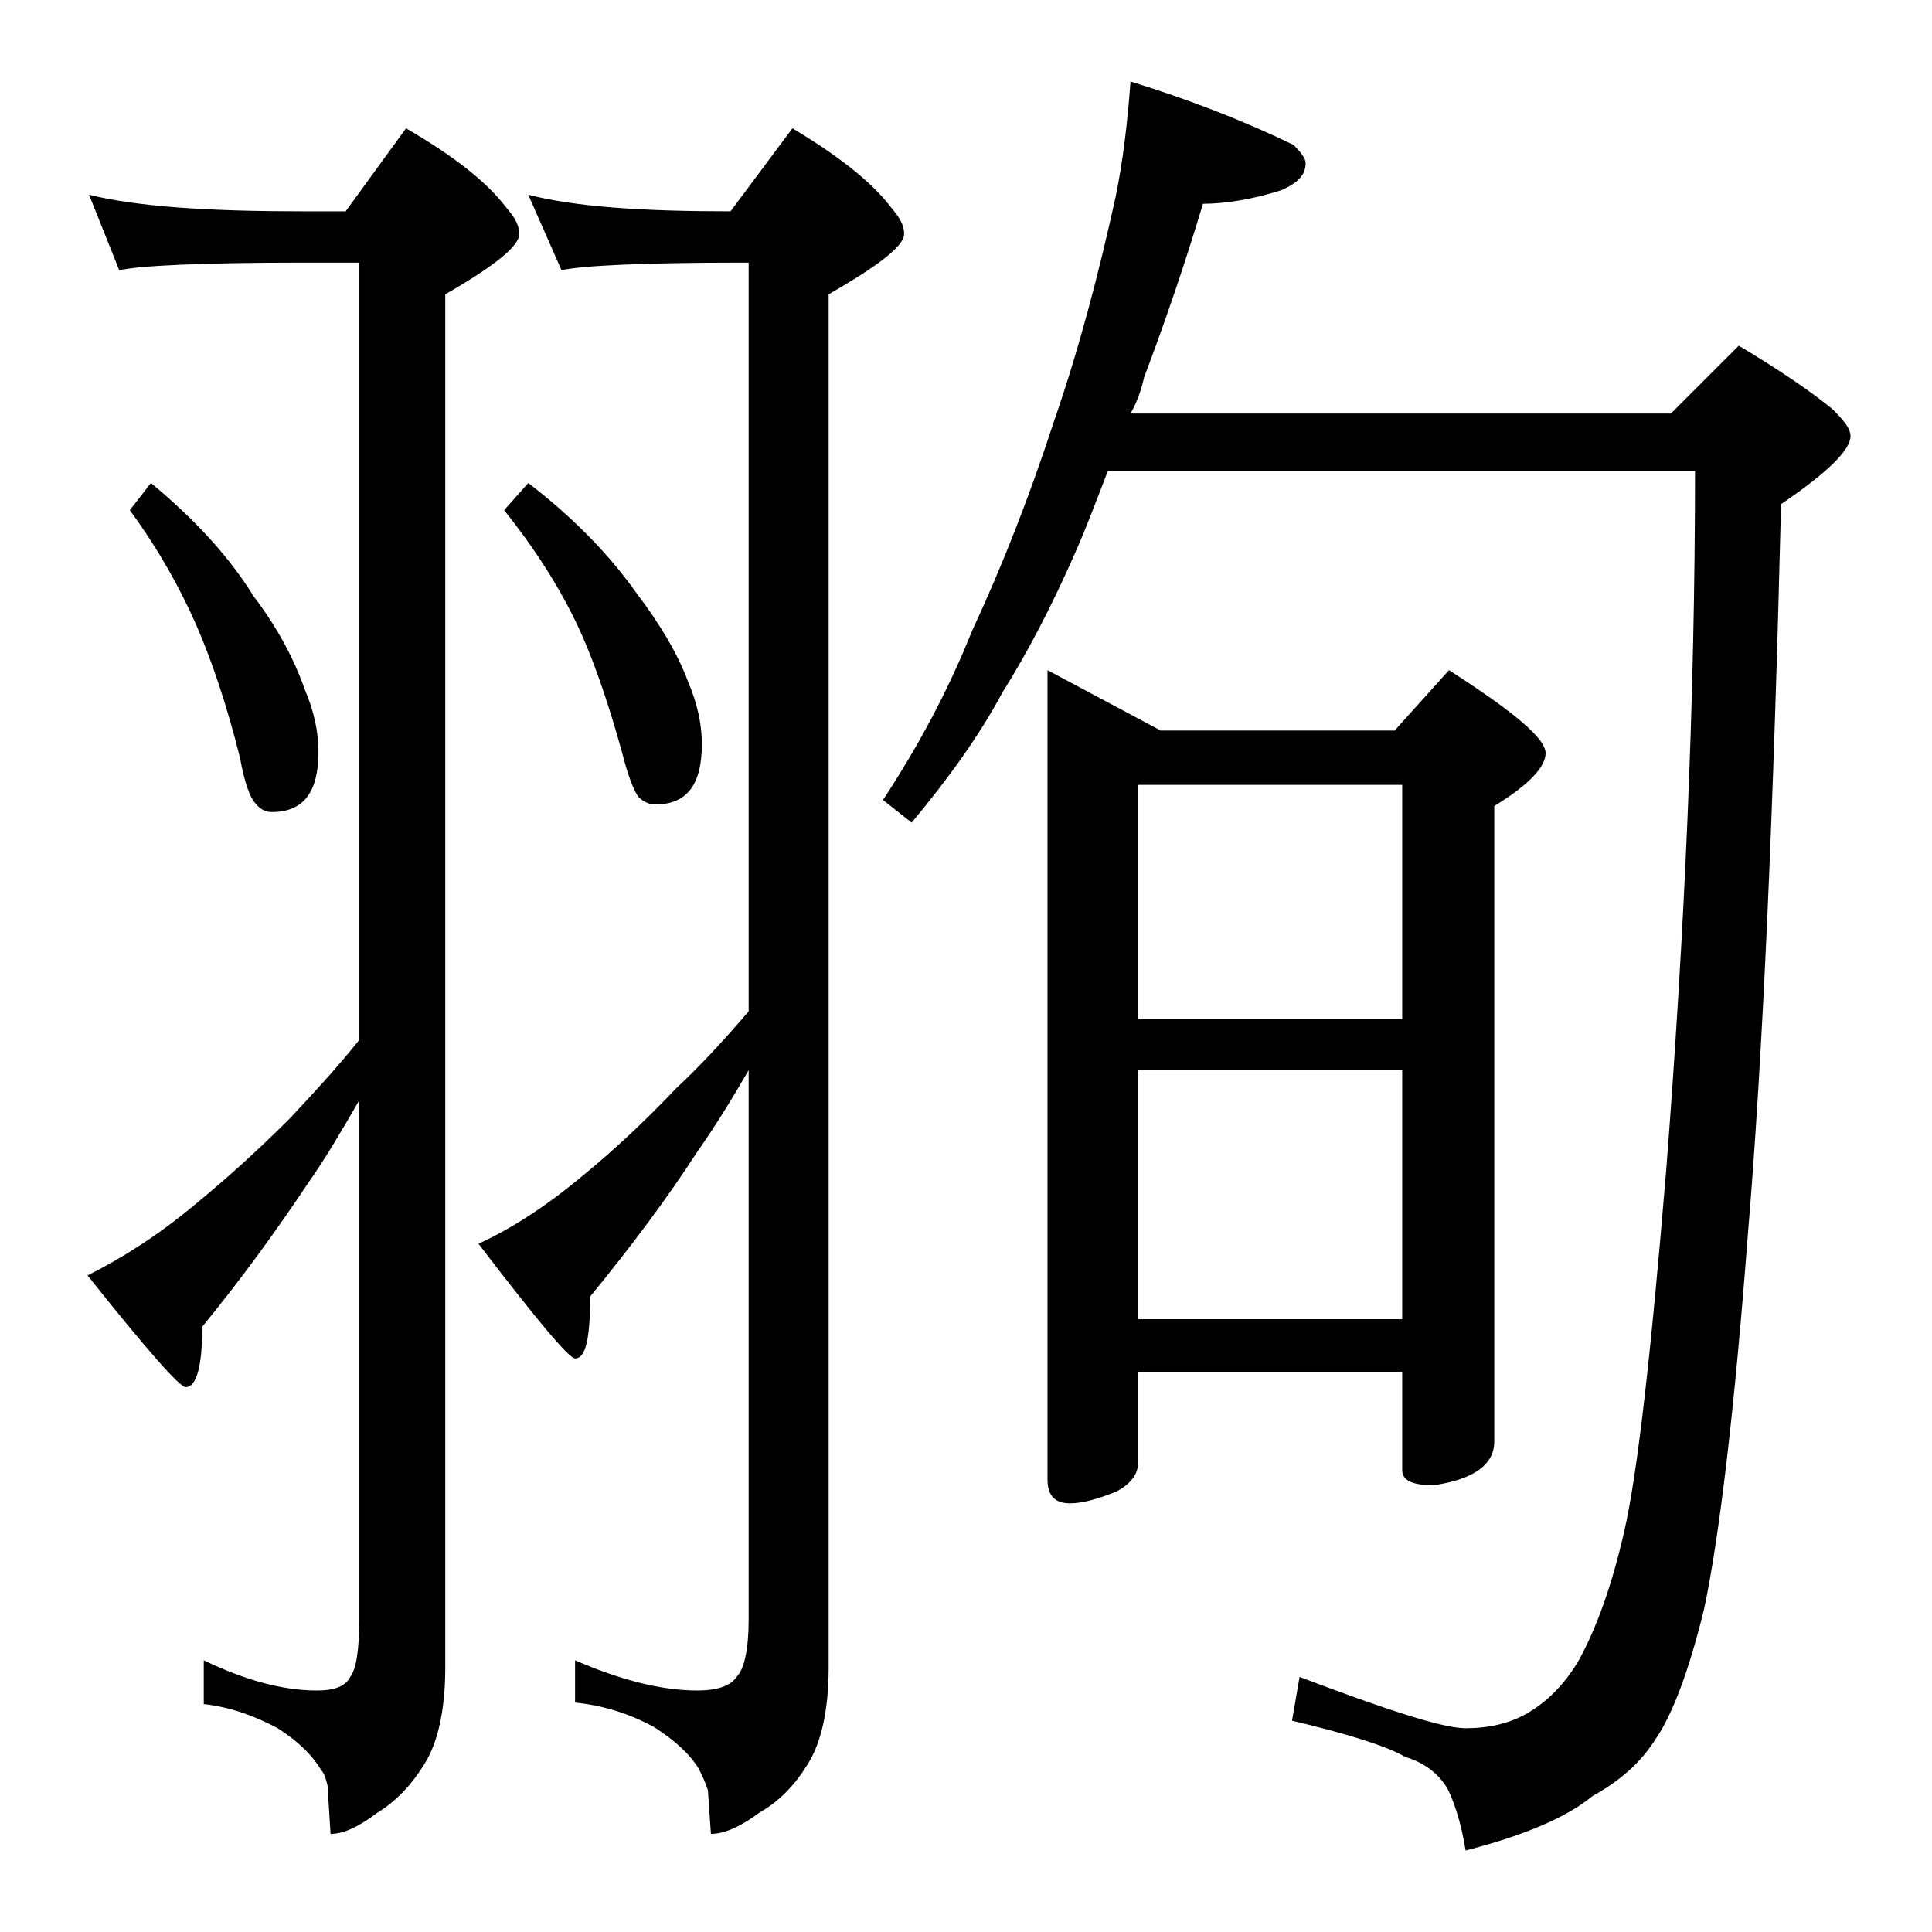
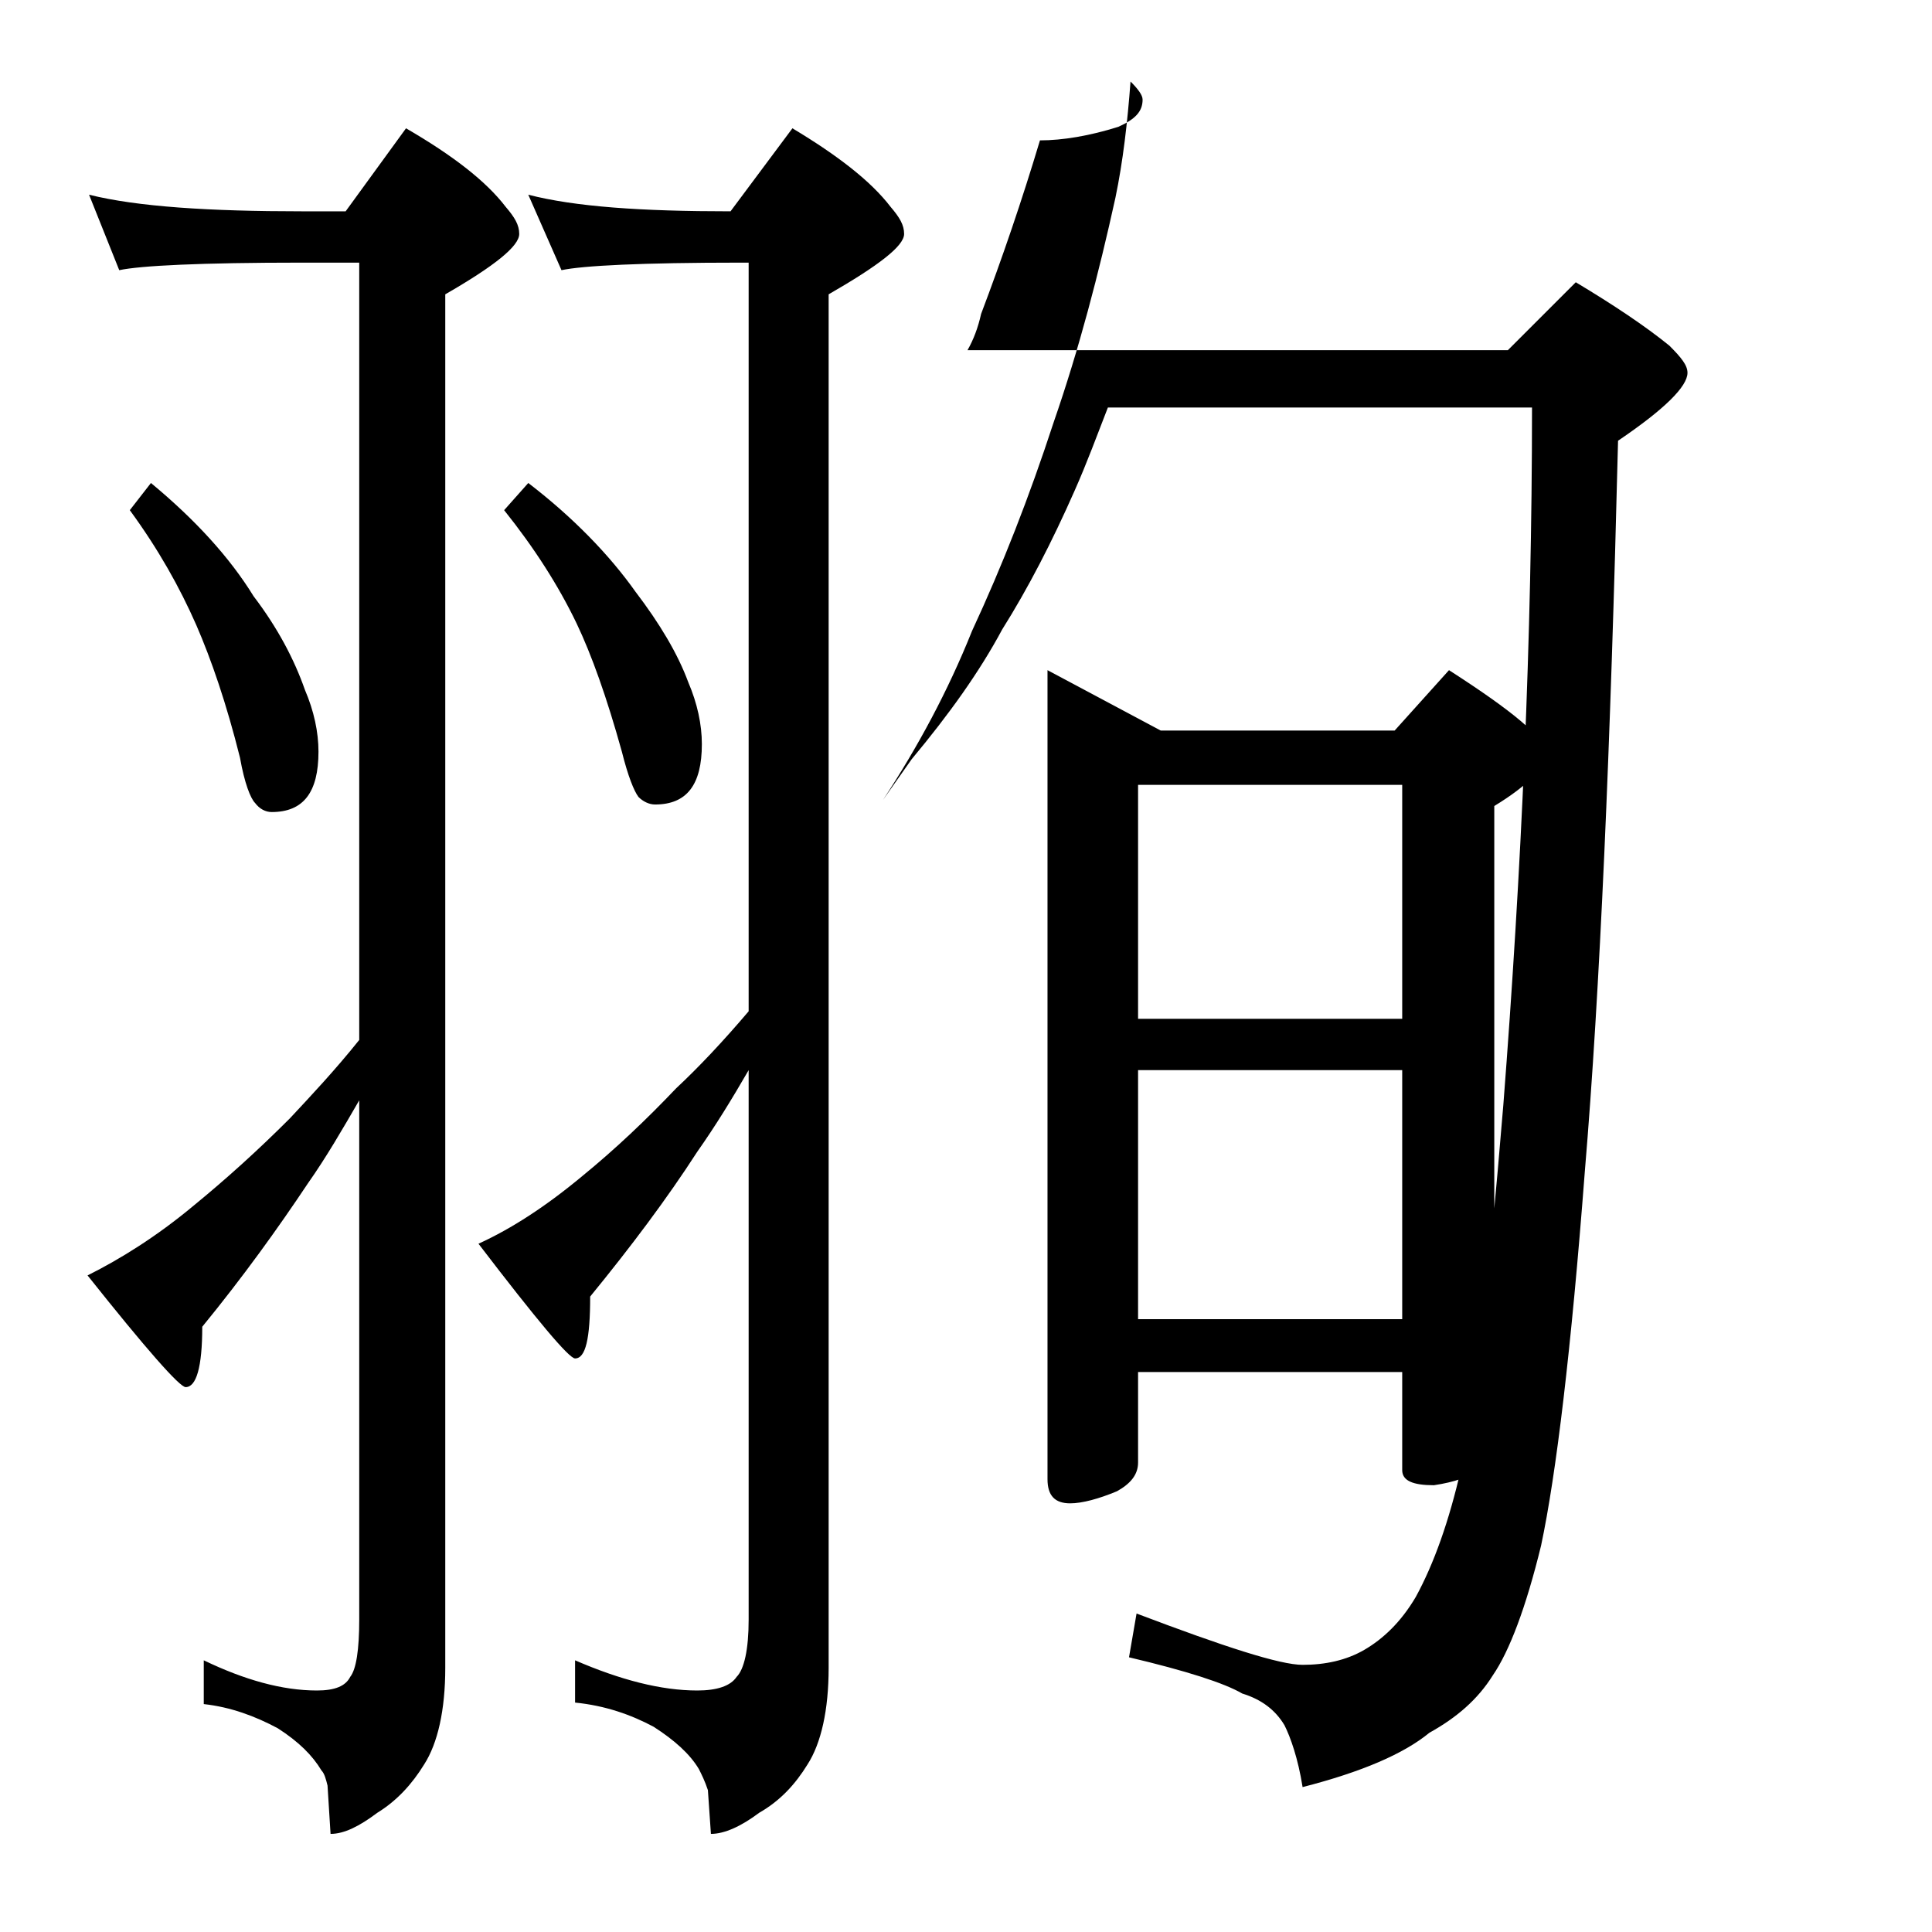
<svg xmlns="http://www.w3.org/2000/svg" version="1.1" id="Layer_1" x="0px" y="0px" viewBox="0 0 128 128" enable-background="new 0 0 128 128" xml:space="preserve">
-   <path d="M5.9,12.9c3.2,0.8,8,1.1,14.1,1.1h2.9l4-5.5c3.1,1.8,5.3,3.5,6.6,5.2c0.6,0.7,0.9,1.2,0.9,1.8c0,0.8-1.6,2.1-4.9,4v91  c0,2.8-0.5,5-1.4,6.4c-0.8,1.3-1.8,2.4-3.1,3.2c-1.2,0.9-2.2,1.4-3.1,1.4l-0.2-3.2c-0.1-0.4-0.2-0.8-0.4-1c-0.6-1-1.5-1.9-2.9-2.8  c-1.5-0.8-3.1-1.4-4.9-1.6V110c2.7,1.3,5.2,2,7.5,2c1.2,0,1.9-0.3,2.2-0.9c0.4-0.5,0.6-1.8,0.6-3.8V72.9c-1.1,1.9-2.2,3.8-3.4,5.5  c-2,3-4.3,6.2-7,9.5c0,2.7-0.4,4-1.1,4c-0.4,0-2.6-2.5-6.5-7.4c2.2-1.1,4.6-2.6,7-4.6c2.2-1.8,4.3-3.7,6.4-5.8  c1.4-1.5,3-3.2,4.6-5.2V17.4H20c-6.7,0-10.7,0.2-12.1,0.5L5.9,12.9z M10,32c2.9,2.4,5.2,4.9,6.8,7.5c1.6,2.1,2.7,4.2,3.4,6.2  c0.6,1.4,0.9,2.8,0.9,4.1c0,2.7-1,4-3.1,4c-0.4,0-0.8-0.2-1.1-0.6c-0.3-0.3-0.7-1.3-1-3c-0.9-3.6-1.9-6.5-2.9-8.8  c-1.1-2.5-2.5-5-4.4-7.6L10,32z M35,12.9c3.1,0.8,7.5,1.1,13.4,1.1l4.1-5.5c3,1.8,5.2,3.5,6.5,5.2c0.6,0.7,0.9,1.2,0.9,1.8  c0,0.8-1.7,2.1-5,4v91c0,2.8-0.5,5-1.4,6.4c-0.8,1.3-1.8,2.4-3.2,3.2c-1.2,0.9-2.3,1.4-3.2,1.4l-0.2-2.9c-0.2-0.6-0.4-1-0.6-1.4  c-0.6-1-1.6-1.9-3-2.8c-1.5-0.8-3.2-1.4-5.2-1.6V110c3,1.3,5.7,2,8.1,2c1.3,0,2.2-0.3,2.6-0.9c0.5-0.5,0.8-1.8,0.8-3.8V70.9  c-1.1,1.9-2.2,3.7-3.4,5.4c-2,3.1-4.4,6.3-7.1,9.6c0,2.8-0.3,4.1-1,4.1c-0.4,0-2.5-2.5-6.4-7.6c2.2-1,4.5-2.5,6.9-4.5  c2.2-1.8,4.2-3.7,6.2-5.8c1.5-1.4,3.1-3.1,4.8-5.1V17.4h-0.5c-6.6,0-10.5,0.2-11.9,0.5L35,12.9z M35,32c3,2.3,5.4,4.8,7.1,7.2  c1.6,2.1,2.8,4.1,3.5,6c0.6,1.4,0.9,2.8,0.9,4.1c0,2.7-1,4-3.1,4c-0.4,0-0.8-0.2-1.1-0.5c-0.3-0.4-0.7-1.4-1.1-3c-1-3.6-2-6.4-3-8.5  c-1.2-2.5-2.8-5-4.8-7.5L35,32z M74.9,5.4c3.9,1.2,7.5,2.6,10.8,4.2c0.5,0.5,0.8,0.9,0.8,1.2c0,0.8-0.5,1.3-1.6,1.8  c-1.9,0.6-3.7,0.9-5.2,0.9c-1.2,4-2.5,7.8-3.9,11.5c-0.2,0.9-0.5,1.7-0.9,2.4h35.8l4.5-4.5c2.5,1.5,4.6,2.9,6.2,4.2  c0.8,0.8,1.2,1.3,1.2,1.8c0,0.9-1.5,2.4-4.6,4.5c-0.5,20.4-1.2,36.5-2.2,48.4c-0.9,11.8-1.9,20.1-2.9,24.8c-1,4.1-2.1,7-3.2,8.6  c-1,1.6-2.4,2.8-4.2,3.8c-1.7,1.4-4.5,2.6-8.4,3.6c-0.3-1.9-0.8-3.3-1.2-4.1c-0.6-1-1.5-1.7-2.8-2.1c-1.2-0.7-3.7-1.5-7.5-2.4  l0.5-2.9c5.8,2.2,9.5,3.4,11,3.4s2.9-0.3,4.1-1c1.2-0.7,2.4-1.8,3.4-3.5c1.2-2.2,2.2-5,3-8.5c0.9-3.9,1.8-12,2.8-24.1  c1.2-15.5,1.9-30.9,1.9-46.2H73.4c-0.7,1.8-1.4,3.7-2.2,5.5c-1.5,3.4-3.1,6.5-4.8,9.2c-1.5,2.8-3.5,5.6-6,8.6L58.5,53  c2.3-3.5,4.3-7.2,5.9-11.2c2-4.3,3.8-8.9,5.4-13.8c1.7-4.9,3-9.9,4.1-14.9C74.4,10.7,74.7,8.1,74.9,5.4z M69.4,44.4l7.5,4h15.5  l3.6-4c4.2,2.7,6.4,4.5,6.4,5.5c0,0.9-1.1,2.1-3.4,3.5v42.1c0,1.5-1.3,2.5-4,2.9c-1.4,0-2.1-0.3-2.1-1v-6.5H75.4v6  c0,0.8-0.5,1.4-1.4,1.9c-1.2,0.5-2.3,0.8-3.1,0.8c-1,0-1.5-0.5-1.5-1.6V44.4z M75.4,67.5h17.5V52H75.4V67.5z M75.4,87.4h17.5V70.9  H75.4V87.4z" />
+   <path d="M5.9,12.9c3.2,0.8,8,1.1,14.1,1.1h2.9l4-5.5c3.1,1.8,5.3,3.5,6.6,5.2c0.6,0.7,0.9,1.2,0.9,1.8c0,0.8-1.6,2.1-4.9,4v91  c0,2.8-0.5,5-1.4,6.4c-0.8,1.3-1.8,2.4-3.1,3.2c-1.2,0.9-2.2,1.4-3.1,1.4l-0.2-3.2c-0.1-0.4-0.2-0.8-0.4-1c-0.6-1-1.5-1.9-2.9-2.8  c-1.5-0.8-3.1-1.4-4.9-1.6V110c2.7,1.3,5.2,2,7.5,2c1.2,0,1.9-0.3,2.2-0.9c0.4-0.5,0.6-1.8,0.6-3.8V72.9c-1.1,1.9-2.2,3.8-3.4,5.5  c-2,3-4.3,6.2-7,9.5c0,2.7-0.4,4-1.1,4c-0.4,0-2.6-2.5-6.5-7.4c2.2-1.1,4.6-2.6,7-4.6c2.2-1.8,4.3-3.7,6.4-5.8  c1.4-1.5,3-3.2,4.6-5.2V17.4H20c-6.7,0-10.7,0.2-12.1,0.5L5.9,12.9z M10,32c2.9,2.4,5.2,4.9,6.8,7.5c1.6,2.1,2.7,4.2,3.4,6.2  c0.6,1.4,0.9,2.8,0.9,4.1c0,2.7-1,4-3.1,4c-0.4,0-0.8-0.2-1.1-0.6c-0.3-0.3-0.7-1.3-1-3c-0.9-3.6-1.9-6.5-2.9-8.8  c-1.1-2.5-2.5-5-4.4-7.6L10,32z M35,12.9c3.1,0.8,7.5,1.1,13.4,1.1l4.1-5.5c3,1.8,5.2,3.5,6.5,5.2c0.6,0.7,0.9,1.2,0.9,1.8  c0,0.8-1.7,2.1-5,4v91c0,2.8-0.5,5-1.4,6.4c-0.8,1.3-1.8,2.4-3.2,3.2c-1.2,0.9-2.3,1.4-3.2,1.4l-0.2-2.9c-0.2-0.6-0.4-1-0.6-1.4  c-0.6-1-1.6-1.9-3-2.8c-1.5-0.8-3.2-1.4-5.2-1.6V110c3,1.3,5.7,2,8.1,2c1.3,0,2.2-0.3,2.6-0.9c0.5-0.5,0.8-1.8,0.8-3.8V70.9  c-1.1,1.9-2.2,3.7-3.4,5.4c-2,3.1-4.4,6.3-7.1,9.6c0,2.8-0.3,4.1-1,4.1c-0.4,0-2.5-2.5-6.4-7.6c2.2-1,4.5-2.5,6.9-4.5  c2.2-1.8,4.2-3.7,6.2-5.8c1.5-1.4,3.1-3.1,4.8-5.1V17.4h-0.5c-6.6,0-10.5,0.2-11.9,0.5L35,12.9z M35,32c3,2.3,5.4,4.8,7.1,7.2  c1.6,2.1,2.8,4.1,3.5,6c0.6,1.4,0.9,2.8,0.9,4.1c0,2.7-1,4-3.1,4c-0.4,0-0.8-0.2-1.1-0.5c-0.3-0.4-0.7-1.4-1.1-3c-1-3.6-2-6.4-3-8.5  c-1.2-2.5-2.8-5-4.8-7.5L35,32z M74.9,5.4c0.5,0.5,0.8,0.9,0.8,1.2c0,0.8-0.5,1.3-1.6,1.8  c-1.9,0.6-3.7,0.9-5.2,0.9c-1.2,4-2.5,7.8-3.9,11.5c-0.2,0.9-0.5,1.7-0.9,2.4h35.8l4.5-4.5c2.5,1.5,4.6,2.9,6.2,4.2  c0.8,0.8,1.2,1.3,1.2,1.8c0,0.9-1.5,2.4-4.6,4.5c-0.5,20.4-1.2,36.5-2.2,48.4c-0.9,11.8-1.9,20.1-2.9,24.8c-1,4.1-2.1,7-3.2,8.6  c-1,1.6-2.4,2.8-4.2,3.8c-1.7,1.4-4.5,2.6-8.4,3.6c-0.3-1.9-0.8-3.3-1.2-4.1c-0.6-1-1.5-1.7-2.8-2.1c-1.2-0.7-3.7-1.5-7.5-2.4  l0.5-2.9c5.8,2.2,9.5,3.4,11,3.4s2.9-0.3,4.1-1c1.2-0.7,2.4-1.8,3.4-3.5c1.2-2.2,2.2-5,3-8.5c0.9-3.9,1.8-12,2.8-24.1  c1.2-15.5,1.9-30.9,1.9-46.2H73.4c-0.7,1.8-1.4,3.7-2.2,5.5c-1.5,3.4-3.1,6.5-4.8,9.2c-1.5,2.8-3.5,5.6-6,8.6L58.5,53  c2.3-3.5,4.3-7.2,5.9-11.2c2-4.3,3.8-8.9,5.4-13.8c1.7-4.9,3-9.9,4.1-14.9C74.4,10.7,74.7,8.1,74.9,5.4z M69.4,44.4l7.5,4h15.5  l3.6-4c4.2,2.7,6.4,4.5,6.4,5.5c0,0.9-1.1,2.1-3.4,3.5v42.1c0,1.5-1.3,2.5-4,2.9c-1.4,0-2.1-0.3-2.1-1v-6.5H75.4v6  c0,0.8-0.5,1.4-1.4,1.9c-1.2,0.5-2.3,0.8-3.1,0.8c-1,0-1.5-0.5-1.5-1.6V44.4z M75.4,67.5h17.5V52H75.4V67.5z M75.4,87.4h17.5V70.9  H75.4V87.4z" />
</svg>